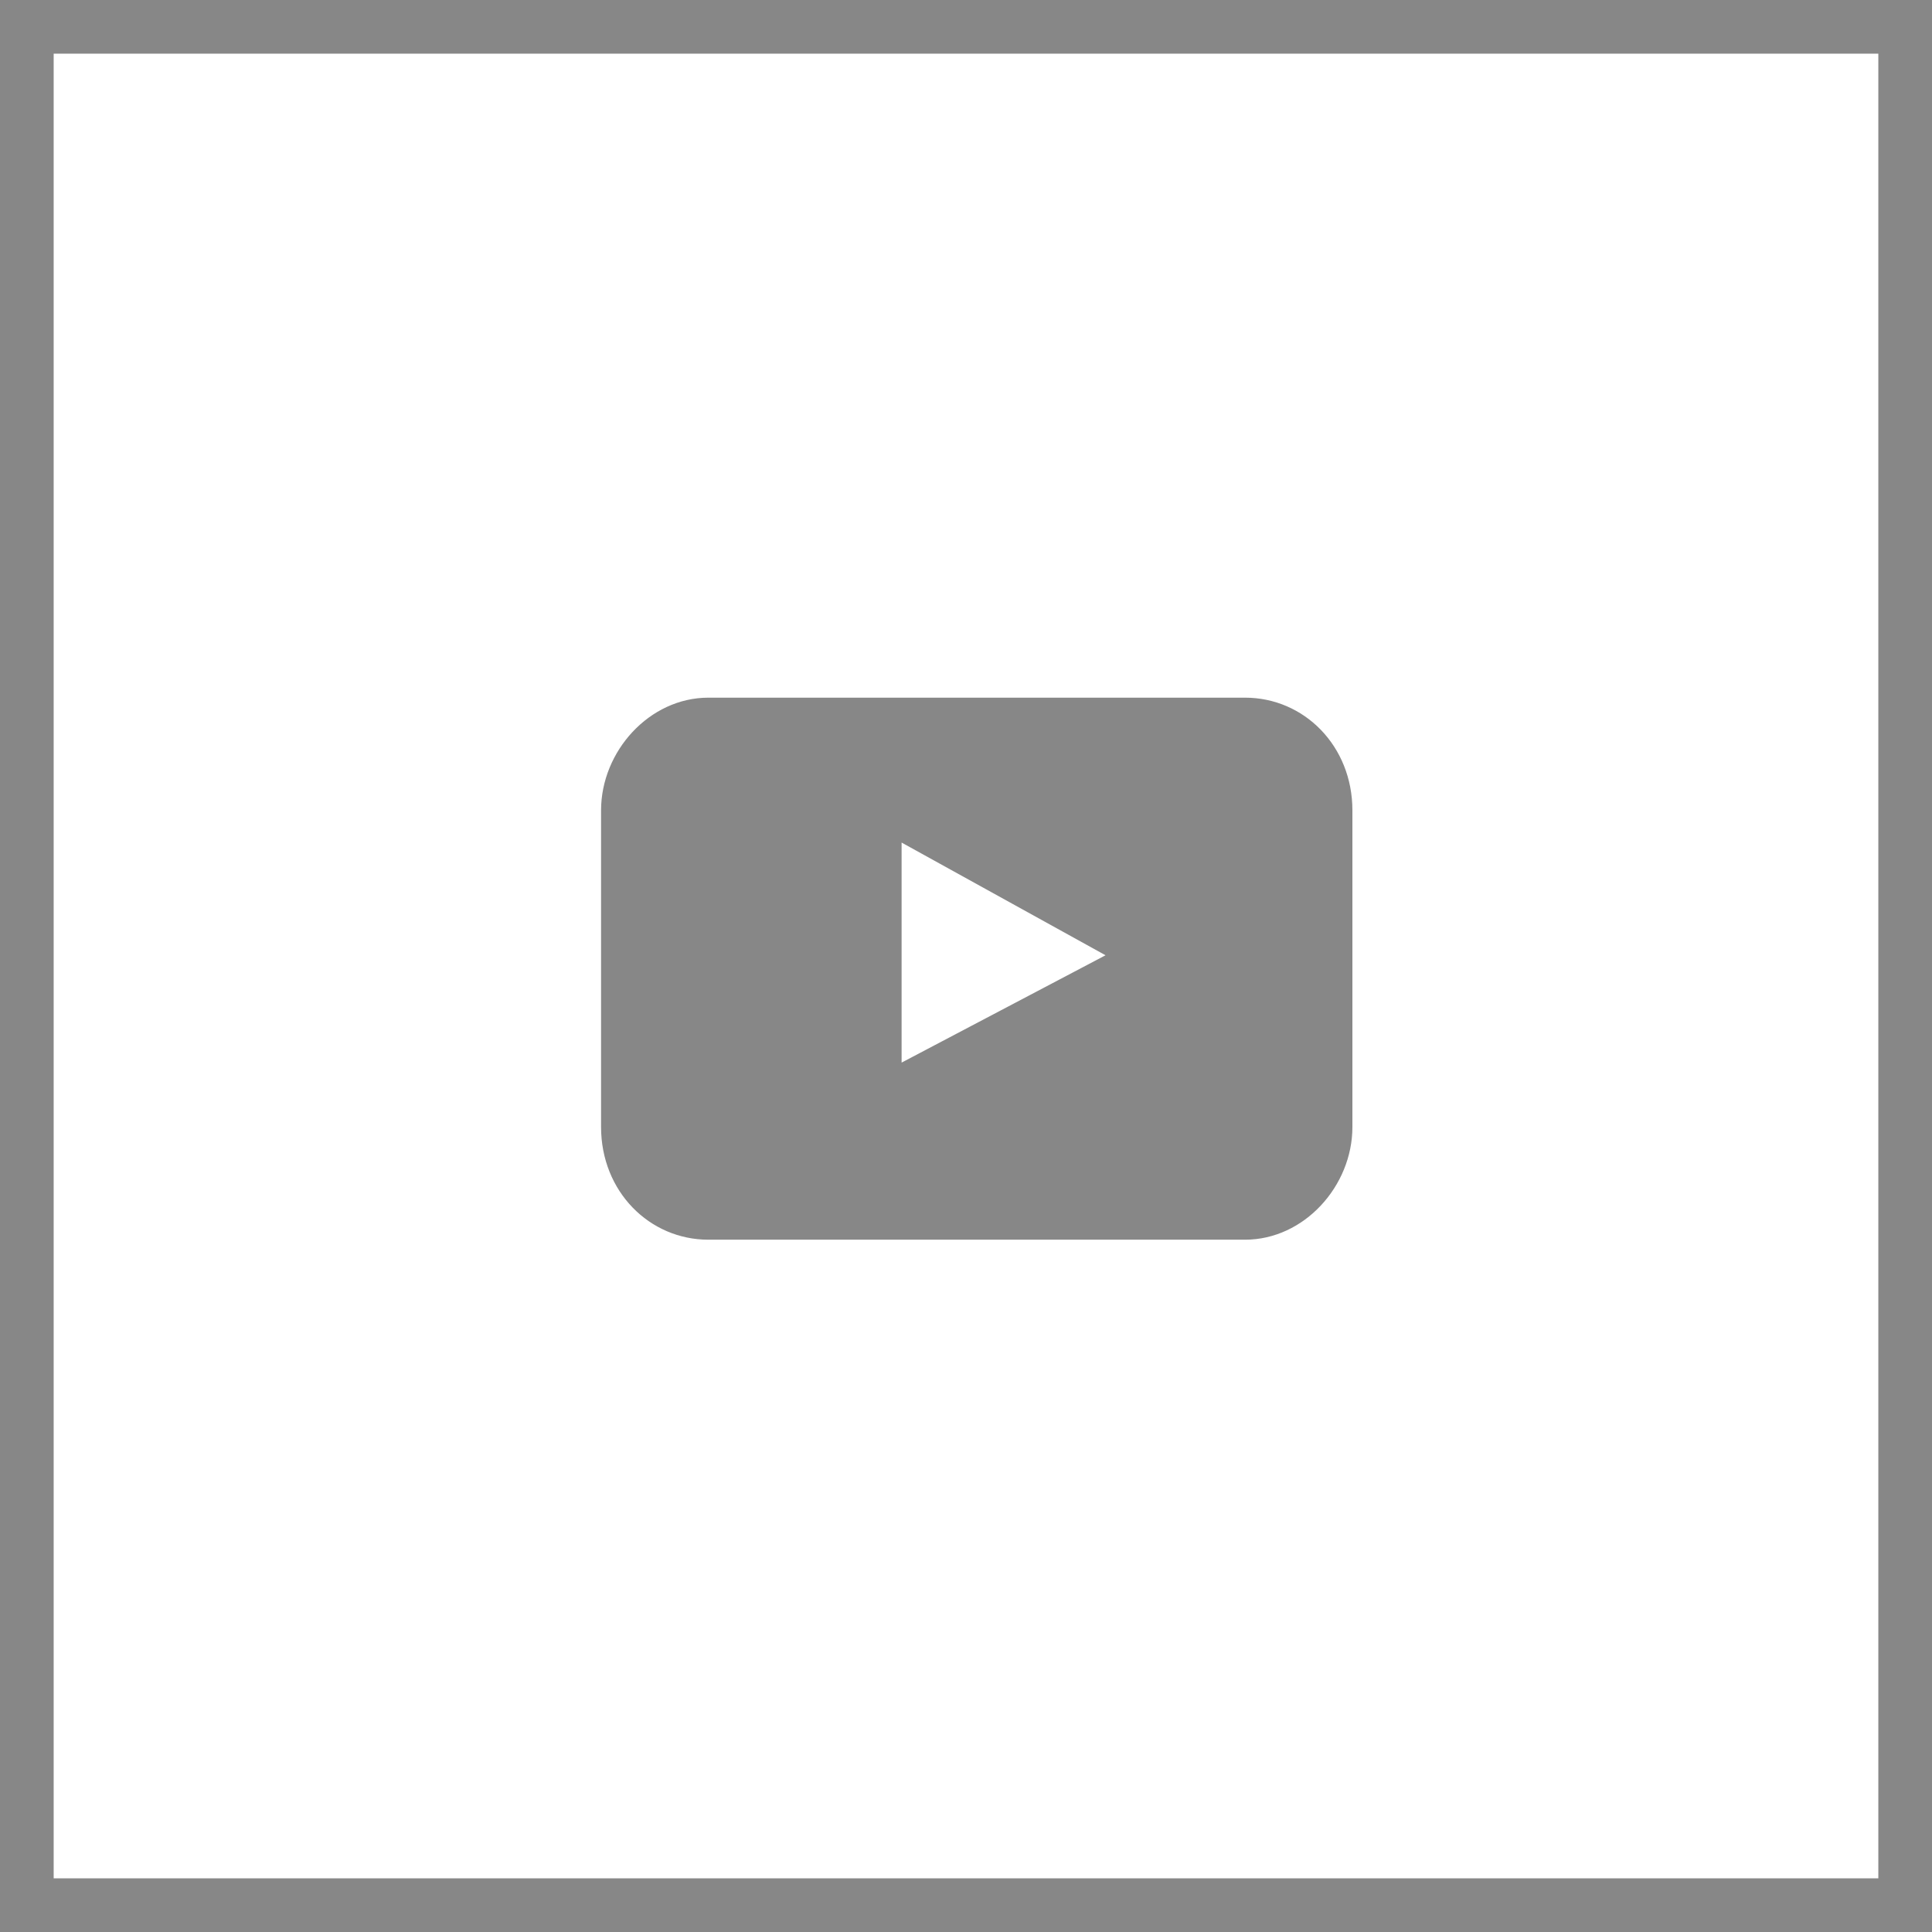
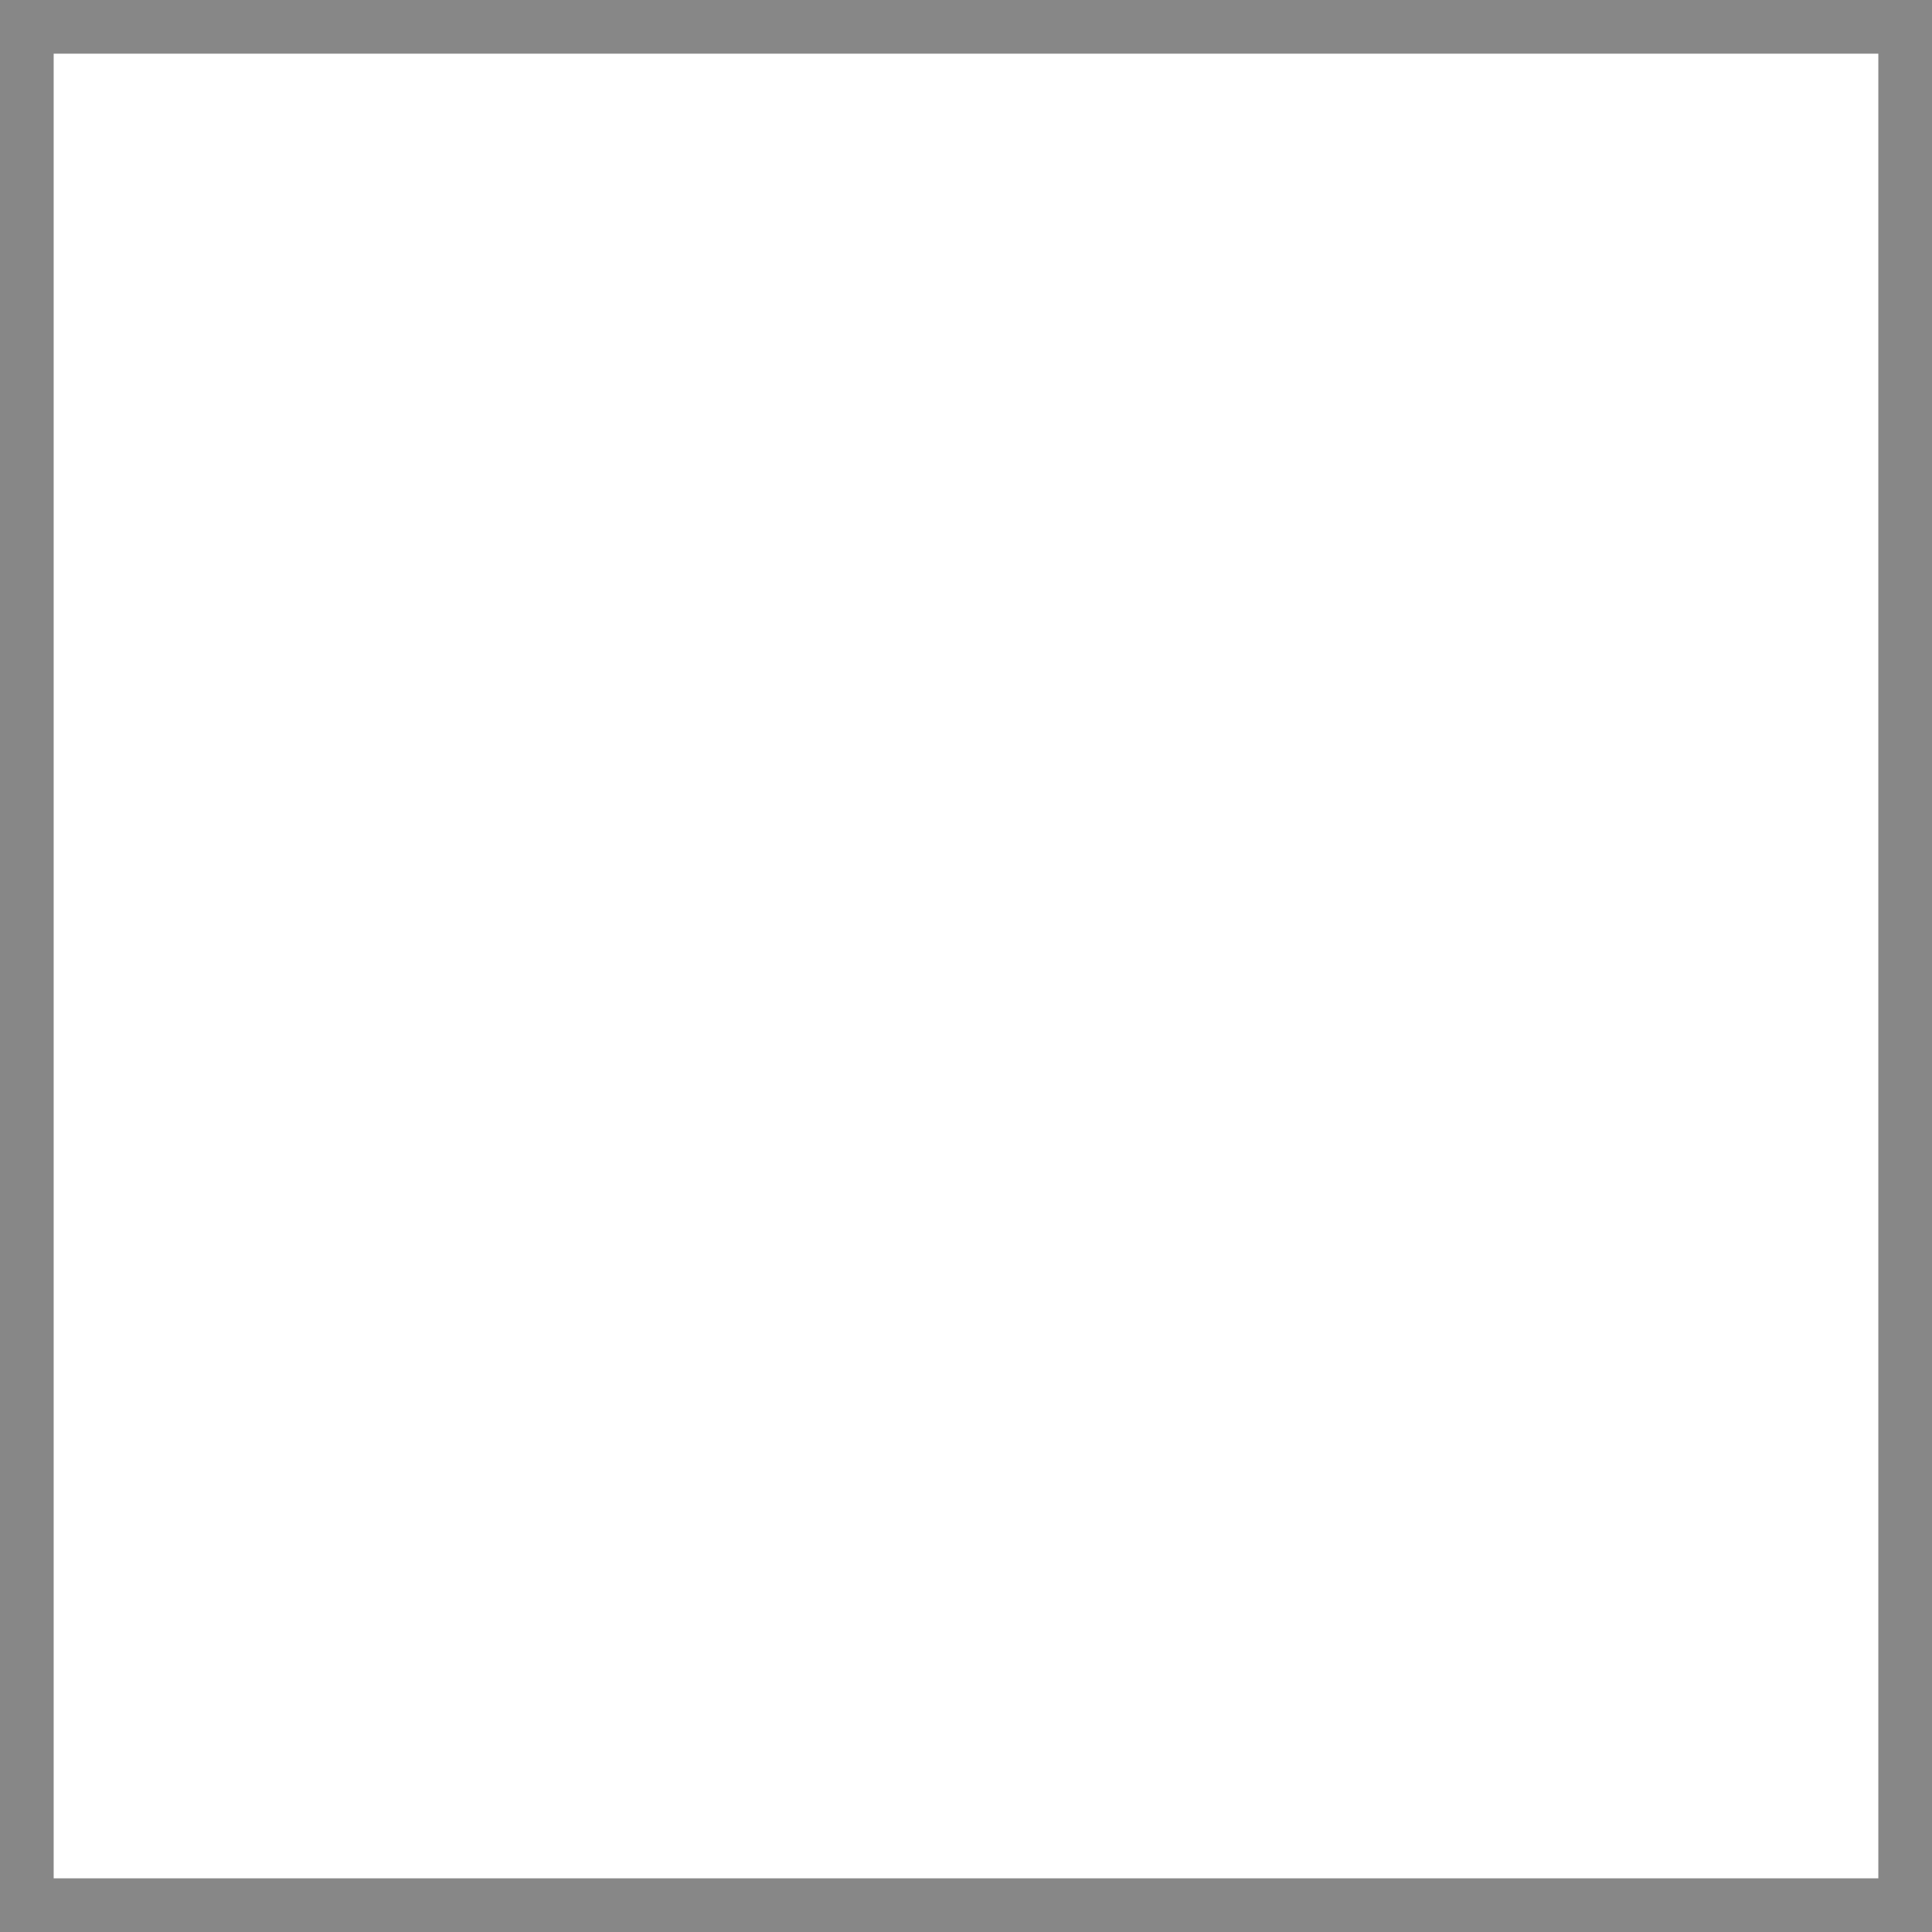
<svg xmlns="http://www.w3.org/2000/svg" version="1.1" x="0px" y="0px" viewBox="0 0 36 36" style="enable-background:new 0 0 36 36;" xml:space="preserve">
  <style type="text/css">
	.st0{fill:#878787;}
	.st1{display:none;}
	.st2{display:inline;fill:#878787;}
	.st3{display:inline;}
	.st4{display:inline;fill-rule:evenodd;clip-rule:evenodd;fill:#878787;}
</style>
  <g id="Frame">
    <g id="Symbols">
      <g id="FOOTER_x21_" transform="translate(-1230, -160)">
        <g id="icon-Instagram" transform="translate(1230, 160)">
          <path class="st0" d="M36,36H0V0h36V36z M1,35h34V1H1V35z" />
        </g>
      </g>
    </g>
  </g>
  <g id="YouTube">
-     <path id="youtube-youtube" class="st0" d="M25.2,21c0,1.1-0.9,2.1-2,2.1h-10c-1.1,0-2-0.9-2-2.1v-5.9c0-1.1,0.9-2.1,2-2.1h10   c1.1,0,2,0.9,2,2.1V21L25.2,21z M16.8,19.8l3.8-2l-3.8-2.1V19.8z" />
-   </g>
+     </g>
  <g id="Instagram" class="st1">
-     <path id="Shape" class="st2" d="M18,10c-2.2,0-2.4,0-3.3,0c-0.9,0-1.4,0.2-1.9,0.4c-0.5,0.2-1,0.5-1.4,0.9   c-0.4,0.4-0.7,0.9-0.9,1.4c-0.2,0.5-0.3,1.1-0.4,1.9c0,0.9,0,1.1,0,3.3s0,2.4,0,3.3c0,0.9,0.2,1.4,0.4,1.9c0.2,0.5,0.5,1,0.9,1.4   c0.4,0.4,0.9,0.7,1.4,0.9c0.5,0.2,1.1,0.3,1.9,0.4c0.9,0,1.1,0,3.3,0c2.2,0,2.4,0,3.3,0c0.9,0,1.4-0.2,1.9-0.4   c0.5-0.2,1-0.5,1.4-0.9c0.4-0.4,0.7-0.9,0.9-1.4c0.2-0.5,0.3-1.1,0.4-1.9c0-0.9,0-1.1,0-3.3s0-2.4,0-3.3c0-0.9-0.2-1.4-0.4-1.9   c-0.2-0.5-0.5-1-0.9-1.4c-0.4-0.4-0.9-0.7-1.4-0.9c-0.5-0.2-1.1-0.3-1.9-0.4C20.4,10,20.2,10,18,10L18,10z M17.3,11.4   c0.2,0,0.5,0,0.7,0c2.1,0,2.4,0,3.2,0c0.8,0,1.2,0.2,1.5,0.3c0.4,0.1,0.6,0.3,0.9,0.6c0.3,0.3,0.5,0.5,0.6,0.9   c0.1,0.3,0.2,0.7,0.3,1.5c0,0.8,0,1.1,0,3.2s0,2.4,0,3.2c0,0.8-0.2,1.2-0.3,1.5c-0.1,0.4-0.3,0.6-0.6,0.9c-0.3,0.3-0.5,0.5-0.9,0.6   c-0.3,0.1-0.7,0.2-1.5,0.3c-0.8,0-1.1,0-3.2,0c-2.1,0-2.4,0-3.2,0c-0.8,0-1.2-0.2-1.5-0.3c-0.4-0.1-0.6-0.3-0.9-0.6   c-0.3-0.3-0.5-0.5-0.6-0.9c-0.1-0.3-0.2-0.7-0.3-1.5c0-0.8,0-1.1,0-3.2s0-2.4,0-3.2c0-0.8,0.2-1.2,0.3-1.5c0.1-0.4,0.3-0.6,0.6-0.9   c0.3-0.3,0.5-0.5,0.9-0.6c0.3-0.1,0.7-0.2,1.5-0.3C15.5,11.5,15.8,11.4,17.3,11.4L17.3,11.4z M22.3,12.8c-0.5,0-1,0.4-1,1   c0,0.5,0.4,1,1,1s1-0.4,1-1S22.8,12.8,22.3,12.8L22.3,12.8z M18,13.9c-2.3,0-4.1,1.8-4.1,4.1s1.8,4.1,4.1,4.1s4.1-1.8,4.1-4.1   S20.3,13.9,18,13.9L18,13.9z M18,15.3c1.5,0,2.7,1.2,2.7,2.7c0,1.5-1.2,2.7-2.7,2.7c-1.5,0-2.7-1.2-2.7-2.7   C15.3,16.5,16.5,15.3,18,15.3L18,15.3z" />
-   </g>
+     </g>
  <g id="Xing" class="st1">
-     <path id="Combined-Shape-Copy_2_" class="st2" d="M12.6,19.9c-0.1,0-0.2-0.1-0.3-0.2c-0.1-0.2,0.1-0.4,0.2-0.6c0.6-1,1.1-1.9,1.7-3   c0.1-0.1,0.3-0.4,0.3-0.5c0-0.2-0.3-0.5-0.3-0.7c-0.3-0.5-0.5-0.9-0.8-1.3c-0.1-0.2-0.3-0.4-0.3-0.7c0-0.1,0.1-0.1,0.2-0.2h2.1   c0.4,0,0.5,0.4,0.7,0.7c0.4,0.7,0.9,1.4,1.2,2.1c-0.6,1-1.2,2.1-1.8,3.2c-0.2,0.3-0.4,0.9-0.8,1H12.6z M19.7,18.5   c0.8,1.6,1.7,3.1,2.6,4.8c0.1,0.2,0.3,0.5,0.2,0.7c-0.1,0.3-0.7,0.2-1.1,0.2c-0.5,0-1,0.1-1.4,0c-0.4-0.1-0.7-1-0.9-1.3   c-0.8-1.4-1.6-2.9-2.3-4.2c1.3-2.4,2.8-4.9,4.2-7.4c0.2-0.4,0.4-0.9,0.9-1c0.2,0,0.7,0,1.2,0c0.4,0,1-0.1,1.1,0.1   c0.2,0.3-0.3,0.8-0.4,1.1C22.4,13.8,21,16.1,19.7,18.5z" />
-   </g>
+     </g>
  <g id="Linkedin" class="st1">
    <path id="Shape_1_" class="st2" d="M15.5,15.6v7.6H13v-7.6H15.5z M15.7,13.3c0,0.7-0.6,1.3-1.4,1.3h0c-0.9,0-1.4-0.6-1.4-1.3   c0-0.7,0.6-1.3,1.4-1.3C15.1,12,15.7,12.5,15.7,13.3z M24.7,18.9l0,4.4h-2.5v-4.1c0-1-0.4-1.7-1.3-1.7c-0.7,0-1.1,0.5-1.3,0.9   c-0.1,0.2-0.1,0.4-0.1,0.6v4.3h-2.5c0,0,0-6.9,0-7.6h2.5v1.1c0.3-0.5,0.9-1.3,2.3-1.3C23.4,15.5,24.7,16.6,24.7,18.9z" />
  </g>
  <g id="Twitter" class="st1">
    <path id="Fill-6" class="st2" d="M24.3,13.3c-0.5,0.2-1,0.4-1.5,0.4c0.5-0.3,0.9-0.9,1.1-1.5c-0.5,0.3-1,0.5-1.6,0.7   c-0.5-0.5-1.1-0.9-1.9-0.9c-1.4,0-2.6,1.2-2.6,2.8c0,0.2,0,0.4,0.1,0.6c-2.1-0.1-4-1.2-5.3-2.9c-0.2,0.4-0.3,0.9-0.3,1.4   c0,1,0.5,1.8,1.1,2.3c-0.4,0-0.8-0.1-1.2-0.3v0c0,1.3,0.9,2.5,2.1,2.7c-0.2,0.1-0.4,0.1-0.7,0.1c-0.2,0-0.3,0-0.5,0   c0.3,1.1,1.3,1.9,2.4,1.9c-0.9,0.7-2,1.2-3.2,1.2c-0.2,0-0.4,0-0.6,0c1.1,0.8,2.5,1.3,3.9,1.3c4.7,0,7.3-4.2,7.3-7.9   c0-0.1,0-0.2,0-0.4C23.6,14.3,24,13.9,24.3,13.3" />
  </g>
  <g id="vk" class="st1">
    <g class="st3">
      <path class="st0" d="M26.3,22c0,0,0-0.1-0.1-0.1c-0.3-0.5-0.9-1.2-1.8-2l0,0l0,0l0,0h0c-0.4-0.4-0.6-0.6-0.7-0.8    c-0.2-0.2-0.2-0.5-0.1-0.7c0.1-0.2,0.3-0.6,0.8-1.2c0.3-0.3,0.4-0.6,0.6-0.8c1.1-1.4,1.5-2.3,1.4-2.7l-0.1-0.1    c0-0.1-0.1-0.1-0.3-0.2c-0.2,0-0.3-0.1-0.6,0l-2.6,0c0,0-0.1,0-0.2,0c-0.1,0-0.1,0-0.1,0l0,0l0,0c0,0-0.1,0.1-0.1,0.1    c0,0-0.1,0.1-0.1,0.2c-0.3,0.7-0.6,1.4-1,2.1c-0.2,0.4-0.4,0.7-0.6,1c-0.2,0.3-0.3,0.5-0.5,0.6c-0.1,0.1-0.2,0.2-0.3,0.3    c-0.1,0.1-0.2,0.1-0.2,0.1c-0.1,0-0.1,0-0.2,0c-0.1-0.1-0.2-0.1-0.2-0.2c-0.1-0.1-0.1-0.2-0.1-0.4c0-0.1,0-0.3,0-0.4    c0-0.1,0-0.3,0-0.4c0-0.2,0-0.3,0-0.4c0-0.2,0-0.5,0-0.8c0-0.3,0-0.5,0-0.6c0-0.2,0-0.3,0-0.5c0-0.2,0-0.3,0-0.4    c0-0.1-0.1-0.2-0.1-0.3c0-0.1-0.1-0.2-0.2-0.2c-0.1-0.1-0.2-0.1-0.3-0.1c-0.3-0.1-0.7-0.1-1.2-0.1c-1.1,0-1.9,0.1-2.2,0.2    c-0.1,0.1-0.2,0.2-0.3,0.3c-0.1,0.1-0.1,0.2,0,0.2c0.4,0.1,0.6,0.2,0.8,0.4l0.1,0.1c0,0.1,0.1,0.2,0.1,0.4c0,0.2,0.1,0.4,0.1,0.7    c0,0.4,0,0.8,0,1.1c0,0.3-0.1,0.6-0.1,0.7c0,0.2-0.1,0.3-0.1,0.4c-0.1,0.1-0.1,0.2-0.1,0.2c0,0,0,0,0,0c-0.1,0-0.2,0-0.2,0    c-0.1,0-0.2,0-0.3-0.1c-0.1-0.1-0.2-0.2-0.4-0.4c-0.1-0.1-0.3-0.4-0.4-0.6c-0.2-0.3-0.3-0.6-0.5-1l-0.1-0.3    c-0.1-0.2-0.2-0.4-0.4-0.7c-0.2-0.3-0.3-0.6-0.4-0.9c0-0.1-0.1-0.2-0.2-0.3l0,0c0,0-0.1-0.1-0.1-0.1c-0.1,0-0.1,0-0.2-0.1l-2.5,0    c-0.3,0-0.4,0.1-0.5,0.2l0,0.1c0,0,0,0.1,0,0.1c0,0.1,0,0.1,0.1,0.2c0.4,0.9,0.8,1.7,1.2,2.5c0.4,0.8,0.8,1.4,1.1,1.9    c0.3,0.5,0.6,1,1,1.4c0.3,0.4,0.5,0.7,0.7,0.8c0.1,0.1,0.2,0.2,0.3,0.3l0.2,0.2c0.1,0.1,0.4,0.3,0.6,0.5c0.3,0.2,0.6,0.4,0.9,0.6    c0.3,0.2,0.7,0.4,1.2,0.5c0.5,0.1,0.9,0.2,1.3,0.2h1.1c0.2,0,0.4-0.1,0.5-0.2l0,0c0,0,0-0.1,0.1-0.2c0-0.1,0-0.2,0-0.3    c0-0.3,0-0.5,0.1-0.7c0-0.2,0.1-0.4,0.2-0.5c0.1-0.1,0.1-0.2,0.2-0.3c0.1-0.1,0.1-0.1,0.2-0.1c0,0,0.1,0,0.1,0    c0.1,0,0.3,0,0.5,0.1c0.2,0.1,0.4,0.3,0.6,0.5c0.2,0.2,0.4,0.4,0.6,0.7c0.2,0.3,0.5,0.5,0.6,0.6l0.2,0.1c0.1,0.1,0.3,0.1,0.5,0.2    c0.2,0.1,0.4,0.1,0.5,0l2.3,0c0.2,0,0.4,0,0.5-0.1c0.1-0.1,0.2-0.2,0.2-0.3c0-0.1,0-0.2,0-0.3C26.4,22.1,26.4,22,26.3,22z" />
    </g>
  </g>
  <g id="Facebook" class="st1">
-     <path id="Fill-8" class="st4" d="M20.9,15.8h-2v-1.3c0-0.5,0.3-0.6,0.5-0.6h1.4v-2.1l-1.9,0c-2.1,0-2.6,1.6-2.6,2.6v1.4h-1.2V18   h1.2v6.2h2.6V18h1.7L20.9,15.8z" />
-   </g>
+     </g>
</svg>